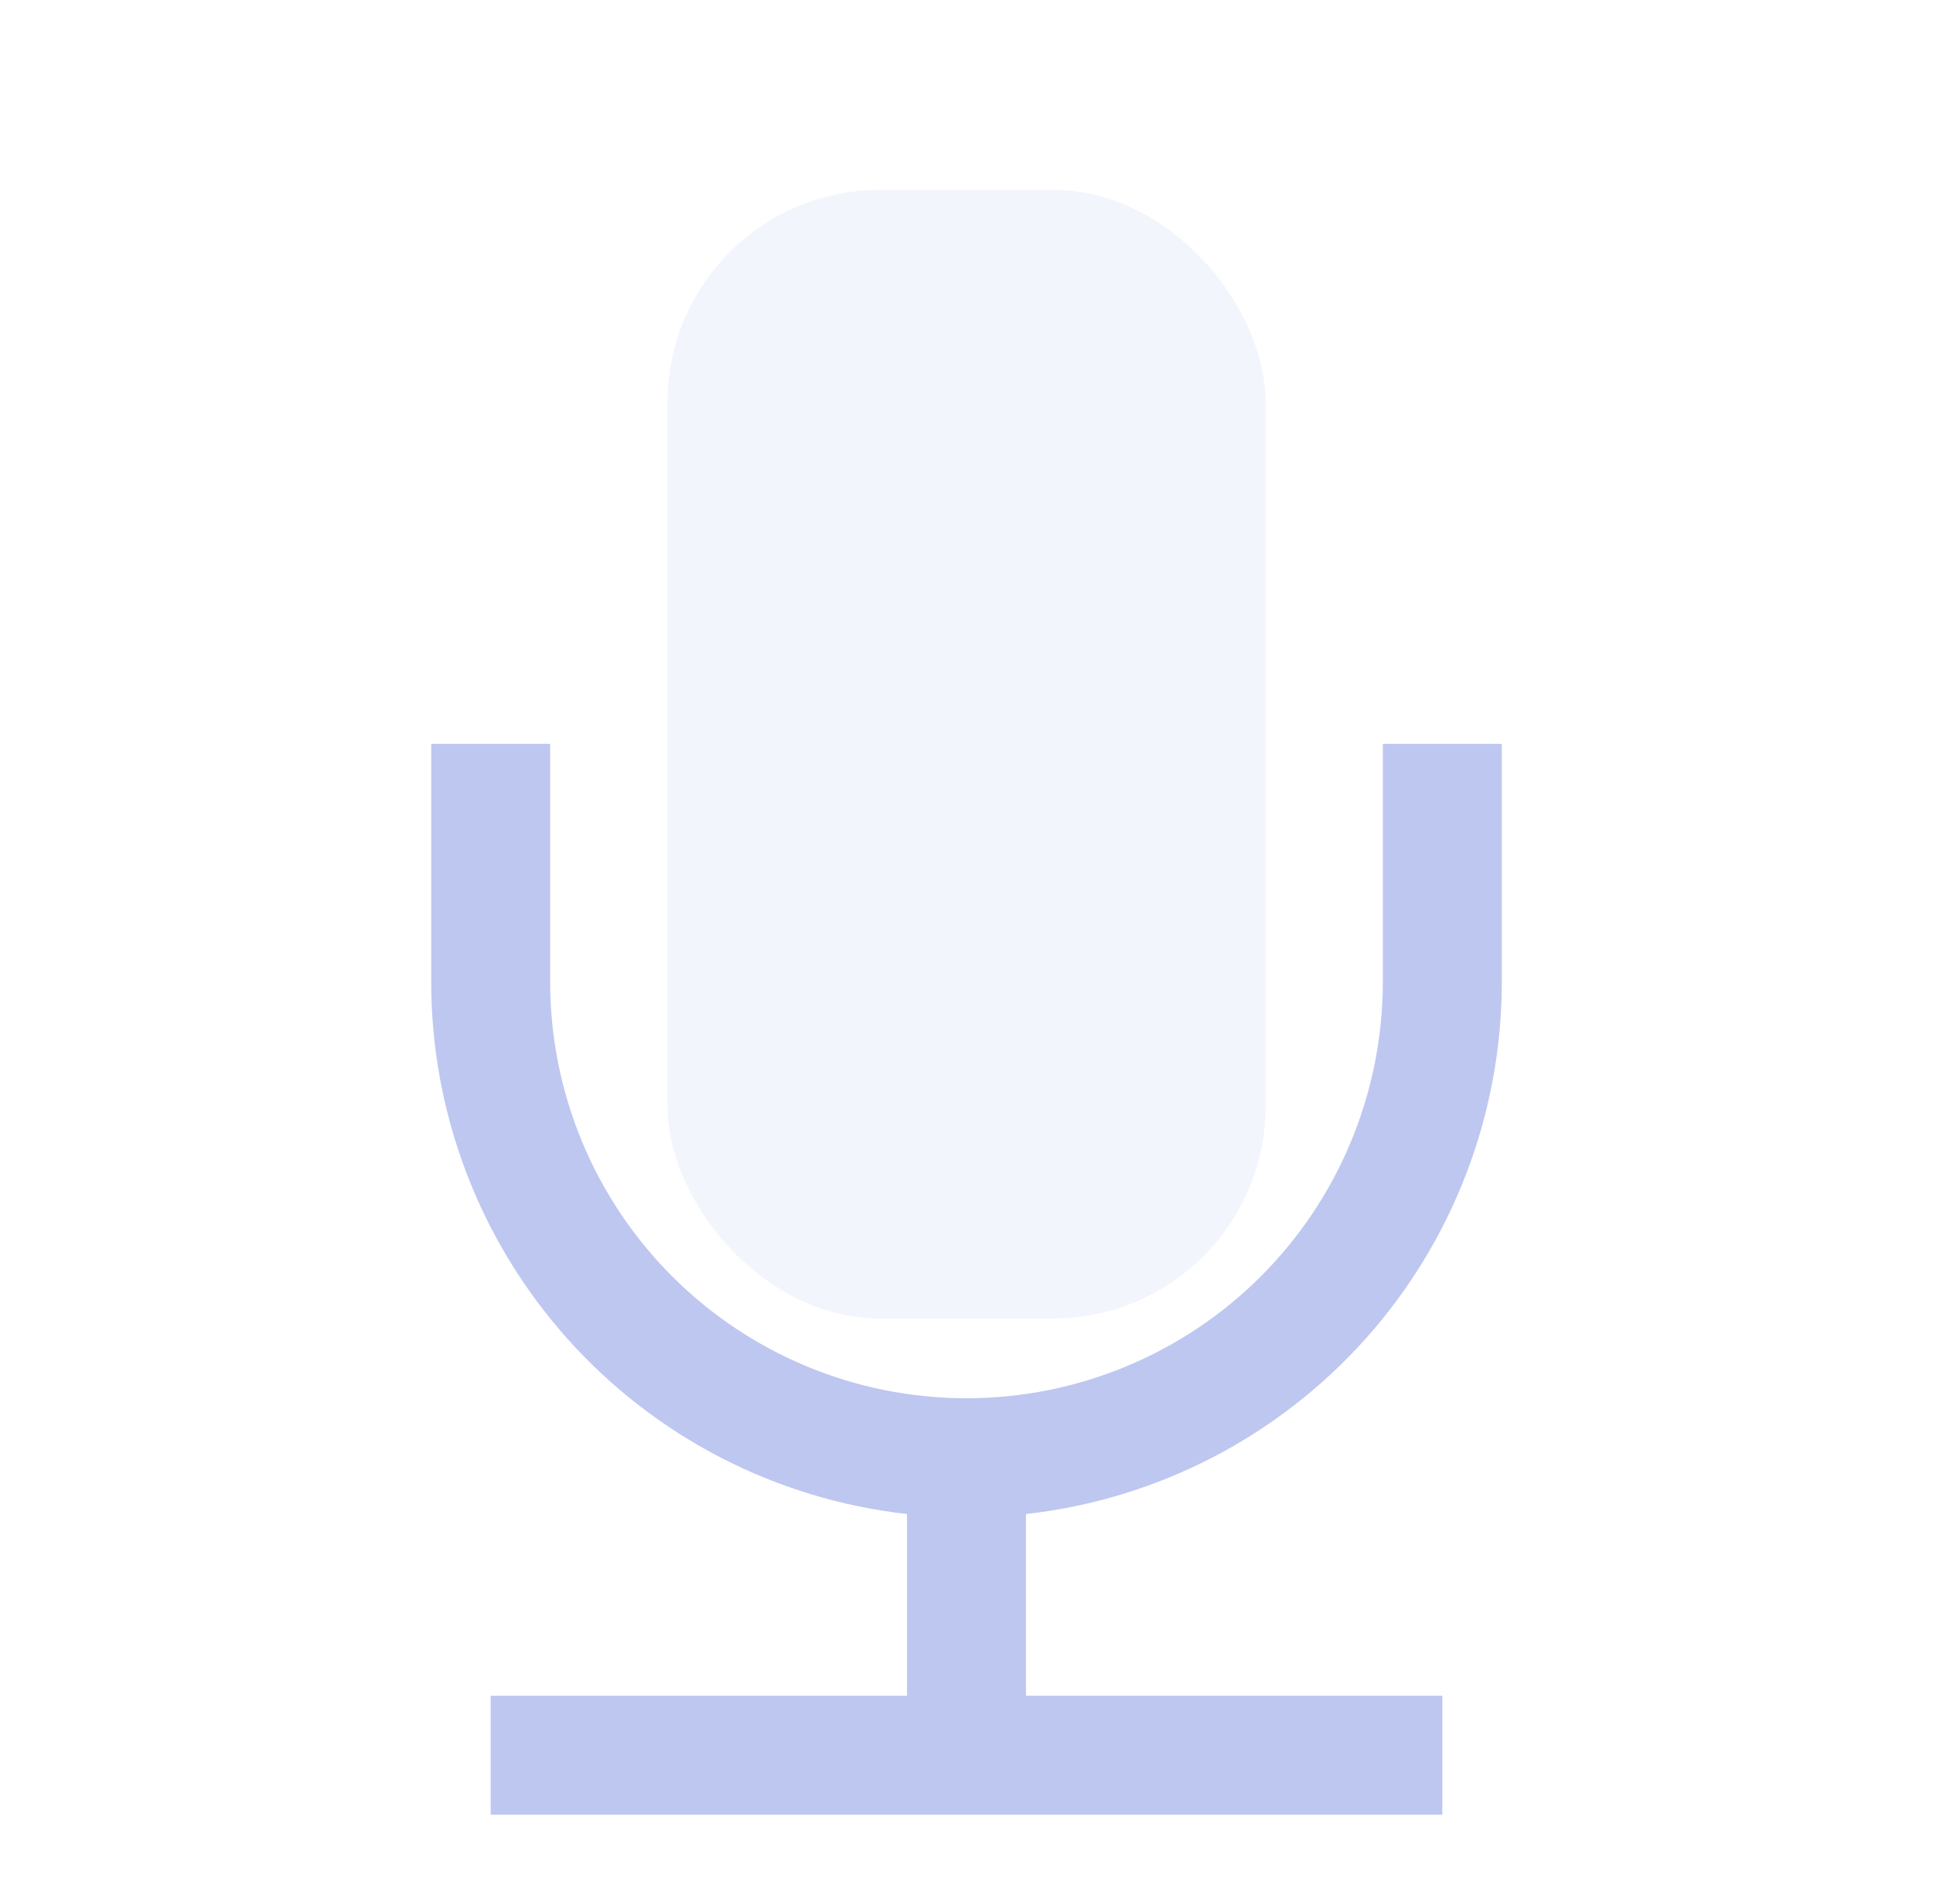
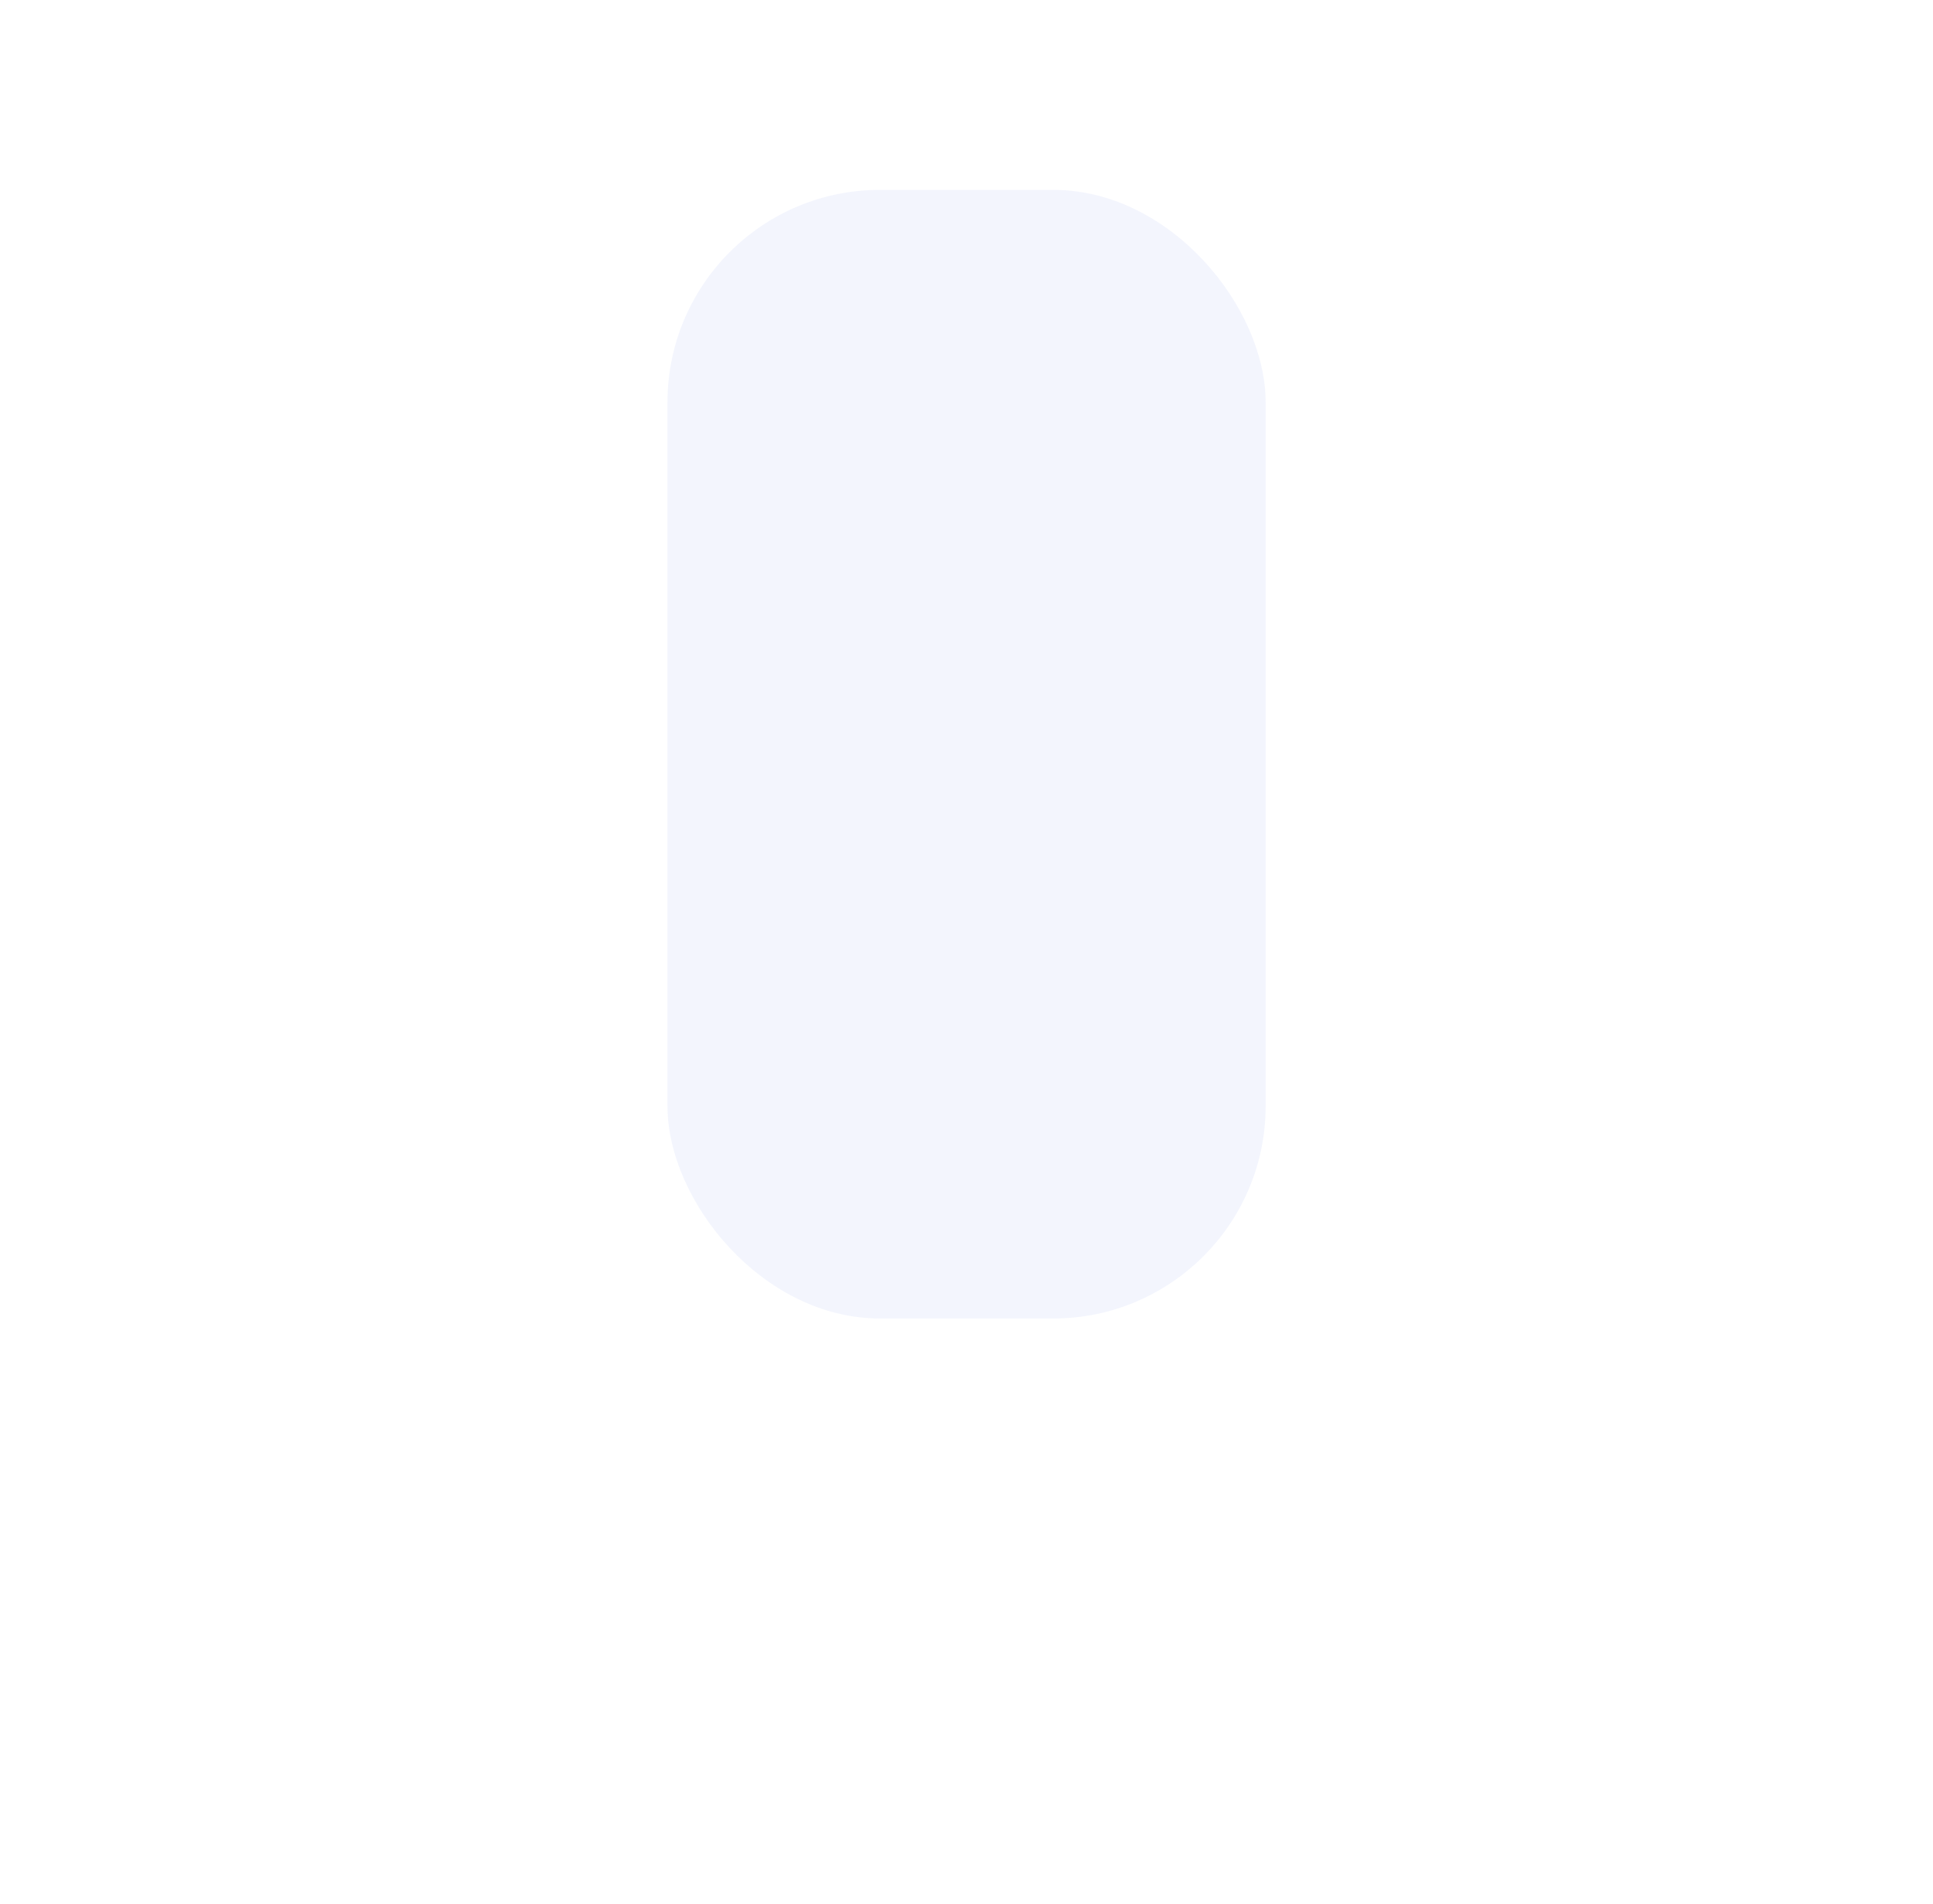
<svg xmlns="http://www.w3.org/2000/svg" width="65" height="64" viewBox="0 0 65 64" fill="none">
  <g filter="url(#filter0_bi_1_8561)">
-     <path fill-rule="evenodd" clip-rule="evenodd" d="M18.5 23.998V31.998C18.5 35.711 19.975 39.272 22.601 41.898C25.226 44.523 28.787 45.998 32.5 45.998C36.213 45.998 39.774 44.523 42.4 41.898C45.025 39.272 46.5 35.711 46.5 31.998V23.998H50.5V31.998C50.501 36.426 48.869 40.699 45.918 44C42.966 47.301 38.901 49.398 34.5 49.89V55.998H48.5V59.998H16.5V55.998H30.5V49.89C26.099 49.398 22.034 47.301 19.082 44C16.131 40.699 14.499 36.426 14.5 31.998V23.998H18.5Z" fill="#A6B2EB" fill-opacity="0.72" />
-   </g>
+     </g>
  <g filter="url(#filter1_biii_1_8561)">
    <rect x="22.445" y="4.109" width="20.114" height="37.943" rx="7.143" fill="#A6B2EB" fill-opacity="0.14" />
  </g>
  <defs>
    <filter id="filter0_bi_1_8561" x="5.398" y="14.896" width="54.205" height="54.205" filterUnits="userSpaceOnUse" color-interpolation-filters="sRGB">
      <feFlood flood-opacity="0" result="BackgroundImageFix" />
      <feGaussianBlur in="BackgroundImageFix" stdDeviation="4.551" />
      <feComposite in2="SourceAlpha" operator="in" result="effect1_backgroundBlur_1_8561" />
      <feBlend mode="normal" in="SourceGraphic" in2="effect1_backgroundBlur_1_8561" result="shape" />
      <feColorMatrix in="SourceAlpha" type="matrix" values="0 0 0 0 0 0 0 0 0 0 0 0 0 0 0 0 0 0 127 0" result="hardAlpha" />
      <feOffset dy="1.011" />
      <feGaussianBlur stdDeviation="4.551" />
      <feComposite in2="hardAlpha" operator="arithmetic" k2="-1" k3="1" />
      <feColorMatrix type="matrix" values="0 0 0 0 0.651 0 0 0 0 0.698 0 0 0 0 0.922 0 0 0 0.76 0" />
      <feBlend mode="normal" in2="shape" result="effect2_innerShadow_1_8561" />
    </filter>
    <filter id="filter1_biii_1_8561" x="13.343" y="-4.993" width="38.319" height="56.148" filterUnits="userSpaceOnUse" color-interpolation-filters="sRGB">
      <feFlood flood-opacity="0" result="BackgroundImageFix" />
      <feGaussianBlur in="BackgroundImageFix" stdDeviation="4.551" />
      <feComposite in2="SourceAlpha" operator="in" result="effect1_backgroundBlur_1_8561" />
      <feBlend mode="normal" in="SourceGraphic" in2="effect1_backgroundBlur_1_8561" result="shape" />
      <feColorMatrix in="SourceAlpha" type="matrix" values="0 0 0 0 0 0 0 0 0 0 0 0 0 0 0 0 0 0 127 0" result="hardAlpha" />
      <feOffset dy="1.011" />
      <feGaussianBlur stdDeviation="4.551" />
      <feComposite in2="hardAlpha" operator="arithmetic" k2="-1" k3="1" />
      <feColorMatrix type="matrix" values="0 0 0 0 0.651 0 0 0 0 0.698 0 0 0 0 0.922 0 0 0 0.76 0" />
      <feBlend mode="normal" in2="shape" result="effect2_innerShadow_1_8561" />
      <feColorMatrix in="SourceAlpha" type="matrix" values="0 0 0 0 0 0 0 0 0 0 0 0 0 0 0 0 0 0 127 0" result="hardAlpha" />
      <feOffset dy="1.011" />
      <feGaussianBlur stdDeviation="0.506" />
      <feComposite in2="hardAlpha" operator="arithmetic" k2="-1" k3="1" />
      <feColorMatrix type="matrix" values="0 0 0 0 0.651 0 0 0 0 0.698 0 0 0 0 0.922 0 0 0 0.1 0" />
      <feBlend mode="normal" in2="effect2_innerShadow_1_8561" result="effect3_innerShadow_1_8561" />
      <feColorMatrix in="SourceAlpha" type="matrix" values="0 0 0 0 0 0 0 0 0 0 0 0 0 0 0 0 0 0 127 0" result="hardAlpha" />
      <feOffset dy="0.253" />
      <feGaussianBlur stdDeviation="0.126" />
      <feComposite in2="hardAlpha" operator="arithmetic" k2="-1" k3="1" />
      <feColorMatrix type="matrix" values="0 0 0 0 0.651 0 0 0 0 0.698 0 0 0 0 0.922 0 0 0 0.05 0" />
      <feBlend mode="normal" in2="effect3_innerShadow_1_8561" result="effect4_innerShadow_1_8561" />
    </filter>
  </defs>
</svg>